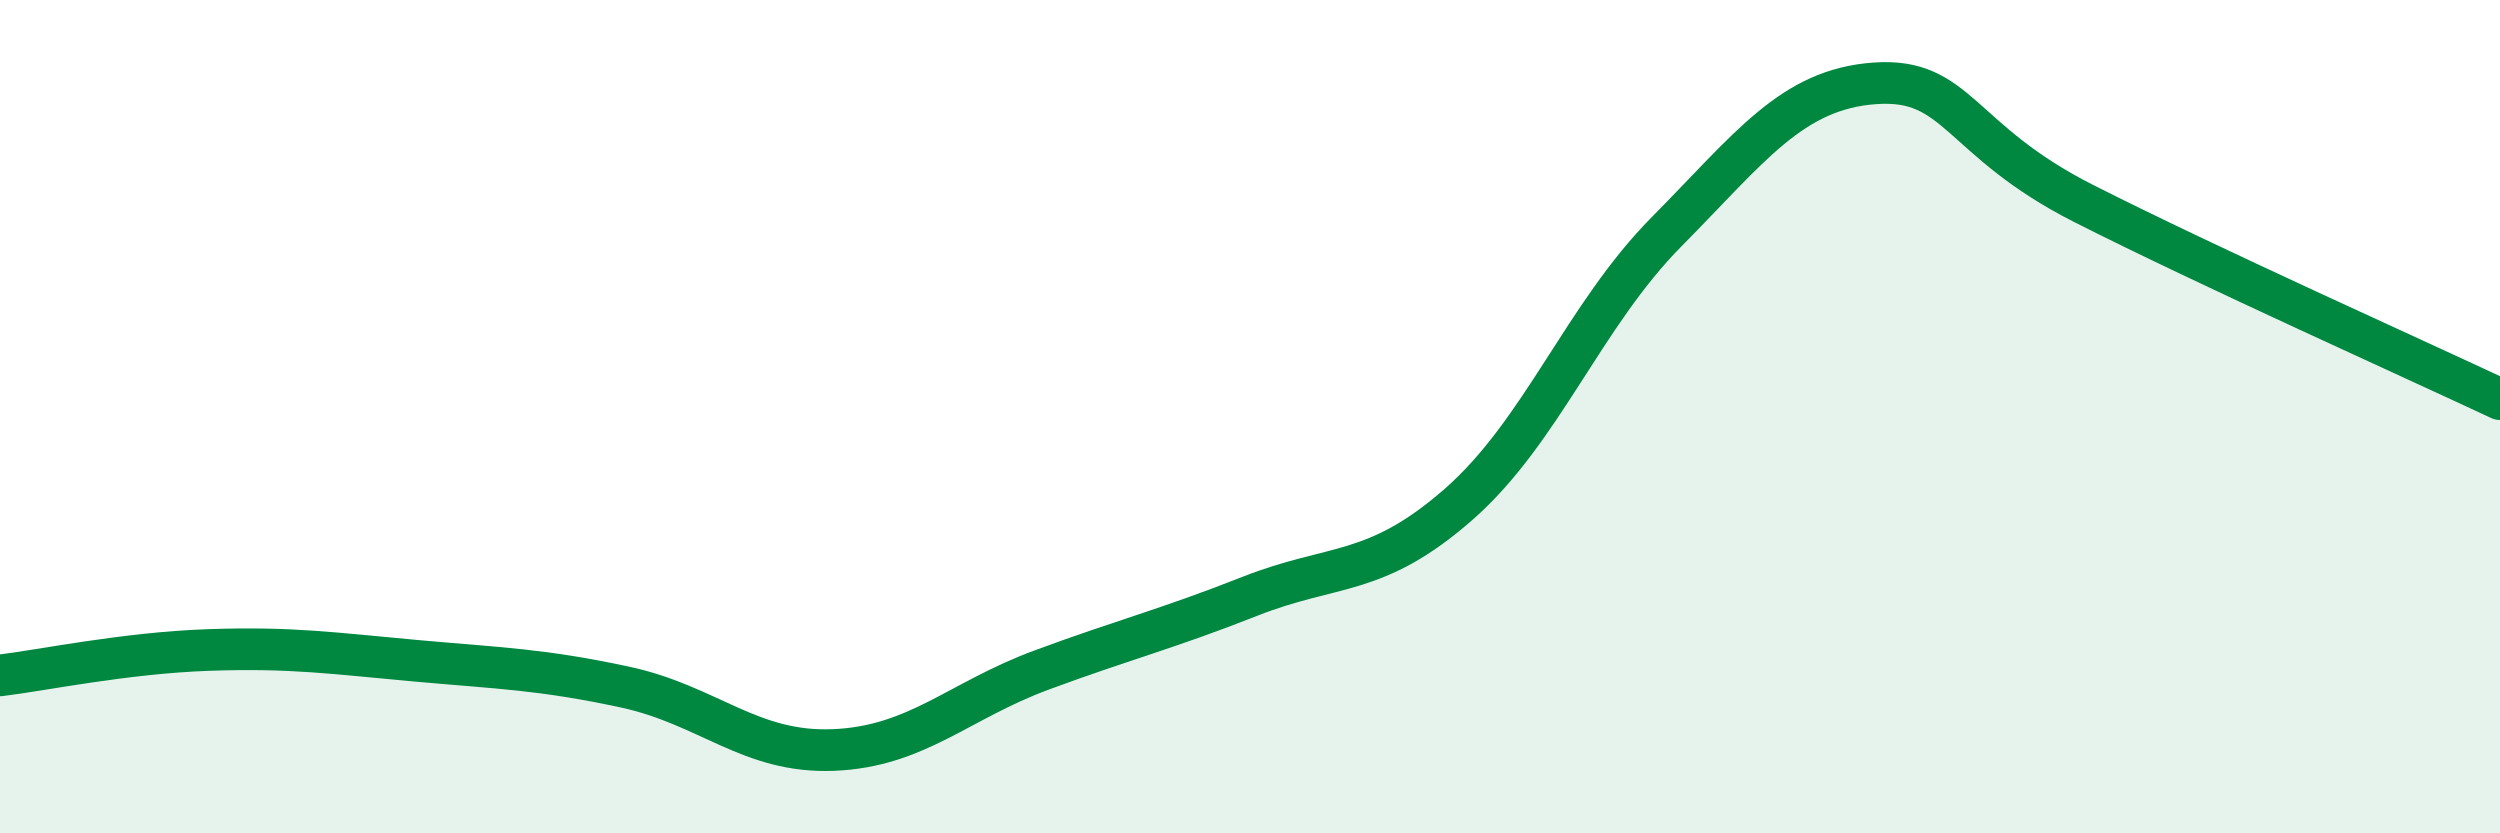
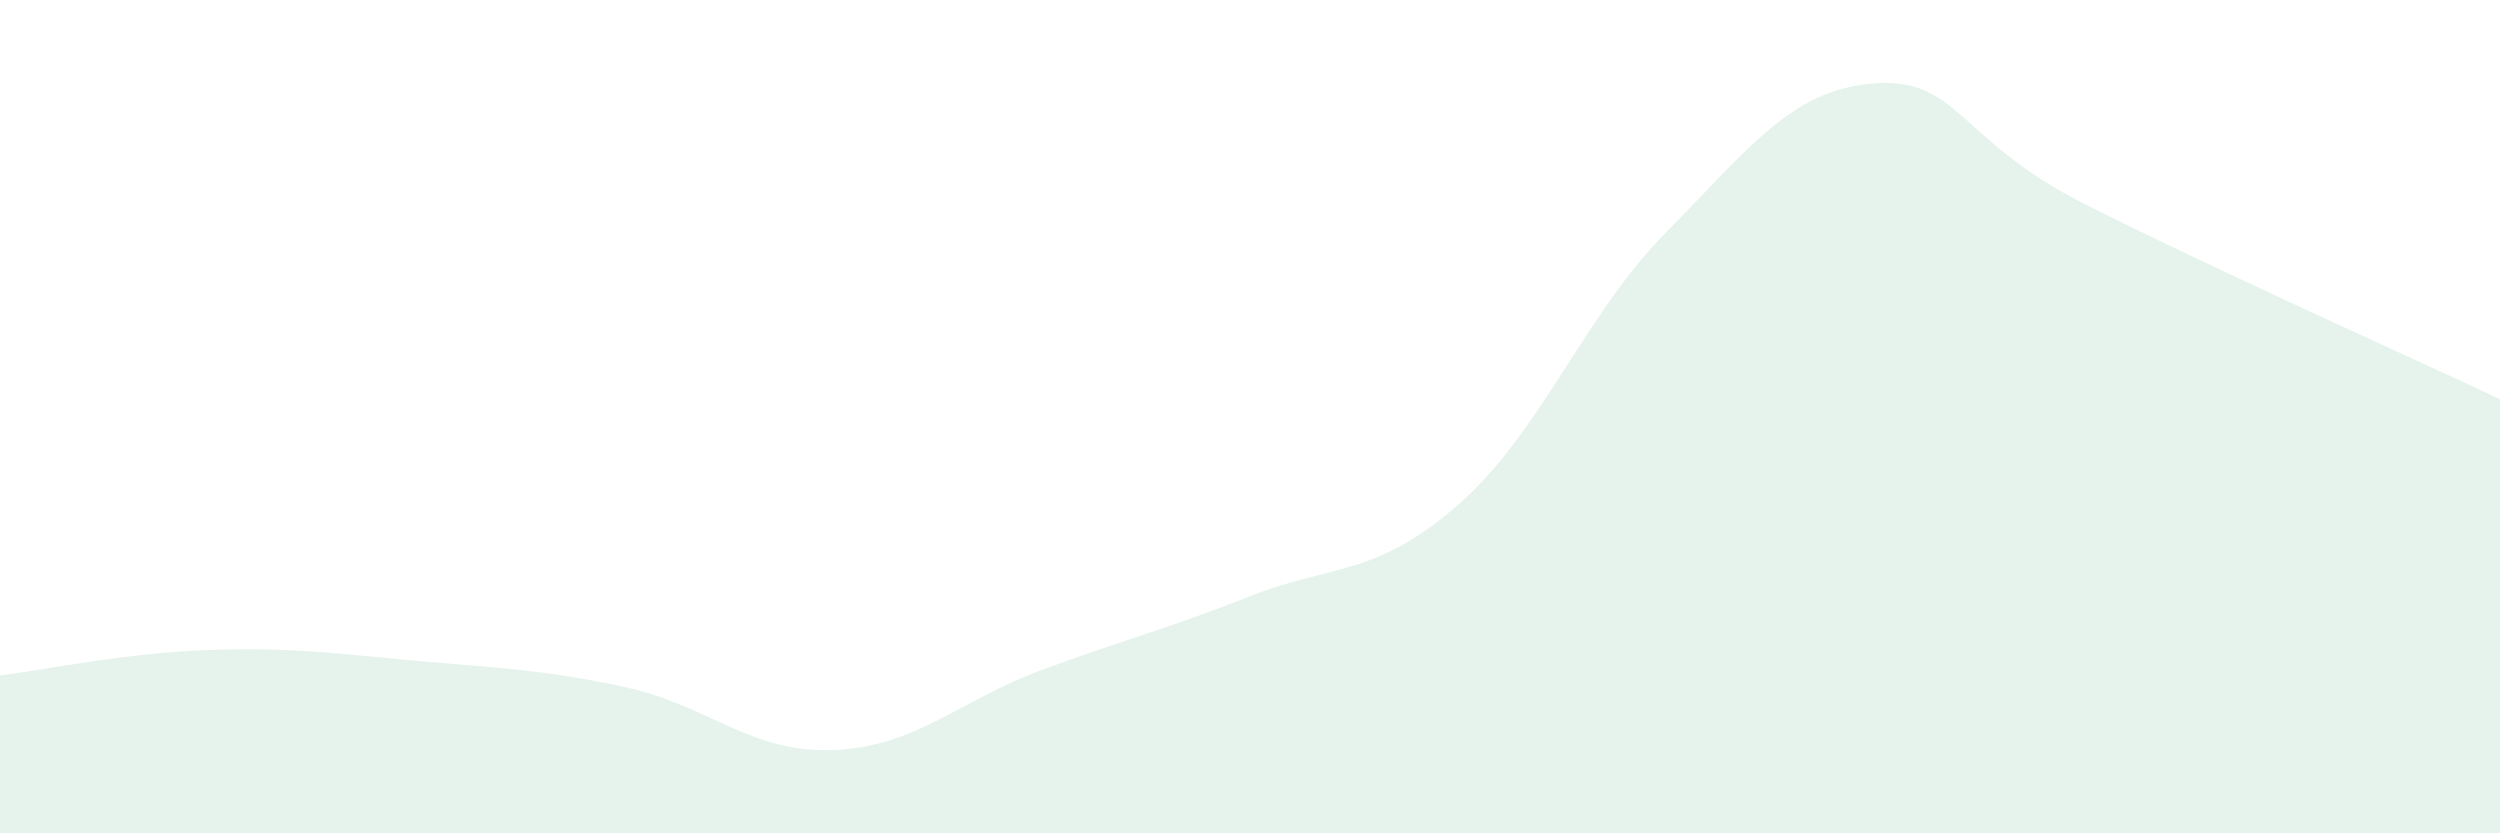
<svg xmlns="http://www.w3.org/2000/svg" width="60" height="20" viewBox="0 0 60 20">
  <path d="M 0,16.21 C 1,16.09 3,15.67 5,15.6 C 7,15.53 8,15.68 10,15.86 C 12,16.04 13,16.06 15,16.49 C 17,16.92 18,18.08 20,18 C 22,17.92 23,16.82 25,16.08 C 27,15.34 28,15.1 30,14.31 C 32,13.52 33,13.86 35,12.11 C 37,10.36 38,7.58 40,5.56 C 42,3.54 43,2.14 45,2 C 47,1.86 47,3.36 50,4.88 C 53,6.4 58,8.64 60,9.58L60 20L0 20Z" fill="#008740" opacity="0.1" stroke-linecap="round" stroke-linejoin="round" />
-   <path d="M 0,16.21 C 1,16.09 3,15.67 5,15.6 C 7,15.53 8,15.68 10,15.86 C 12,16.04 13,16.06 15,16.49 C 17,16.92 18,18.08 20,18 C 22,17.92 23,16.82 25,16.08 C 27,15.34 28,15.1 30,14.31 C 32,13.52 33,13.86 35,12.11 C 37,10.36 38,7.58 40,5.56 C 42,3.54 43,2.14 45,2 C 47,1.86 47,3.36 50,4.88 C 53,6.4 58,8.64 60,9.58" stroke="#008740" stroke-width="1" fill="none" stroke-linecap="round" stroke-linejoin="round" />
</svg>